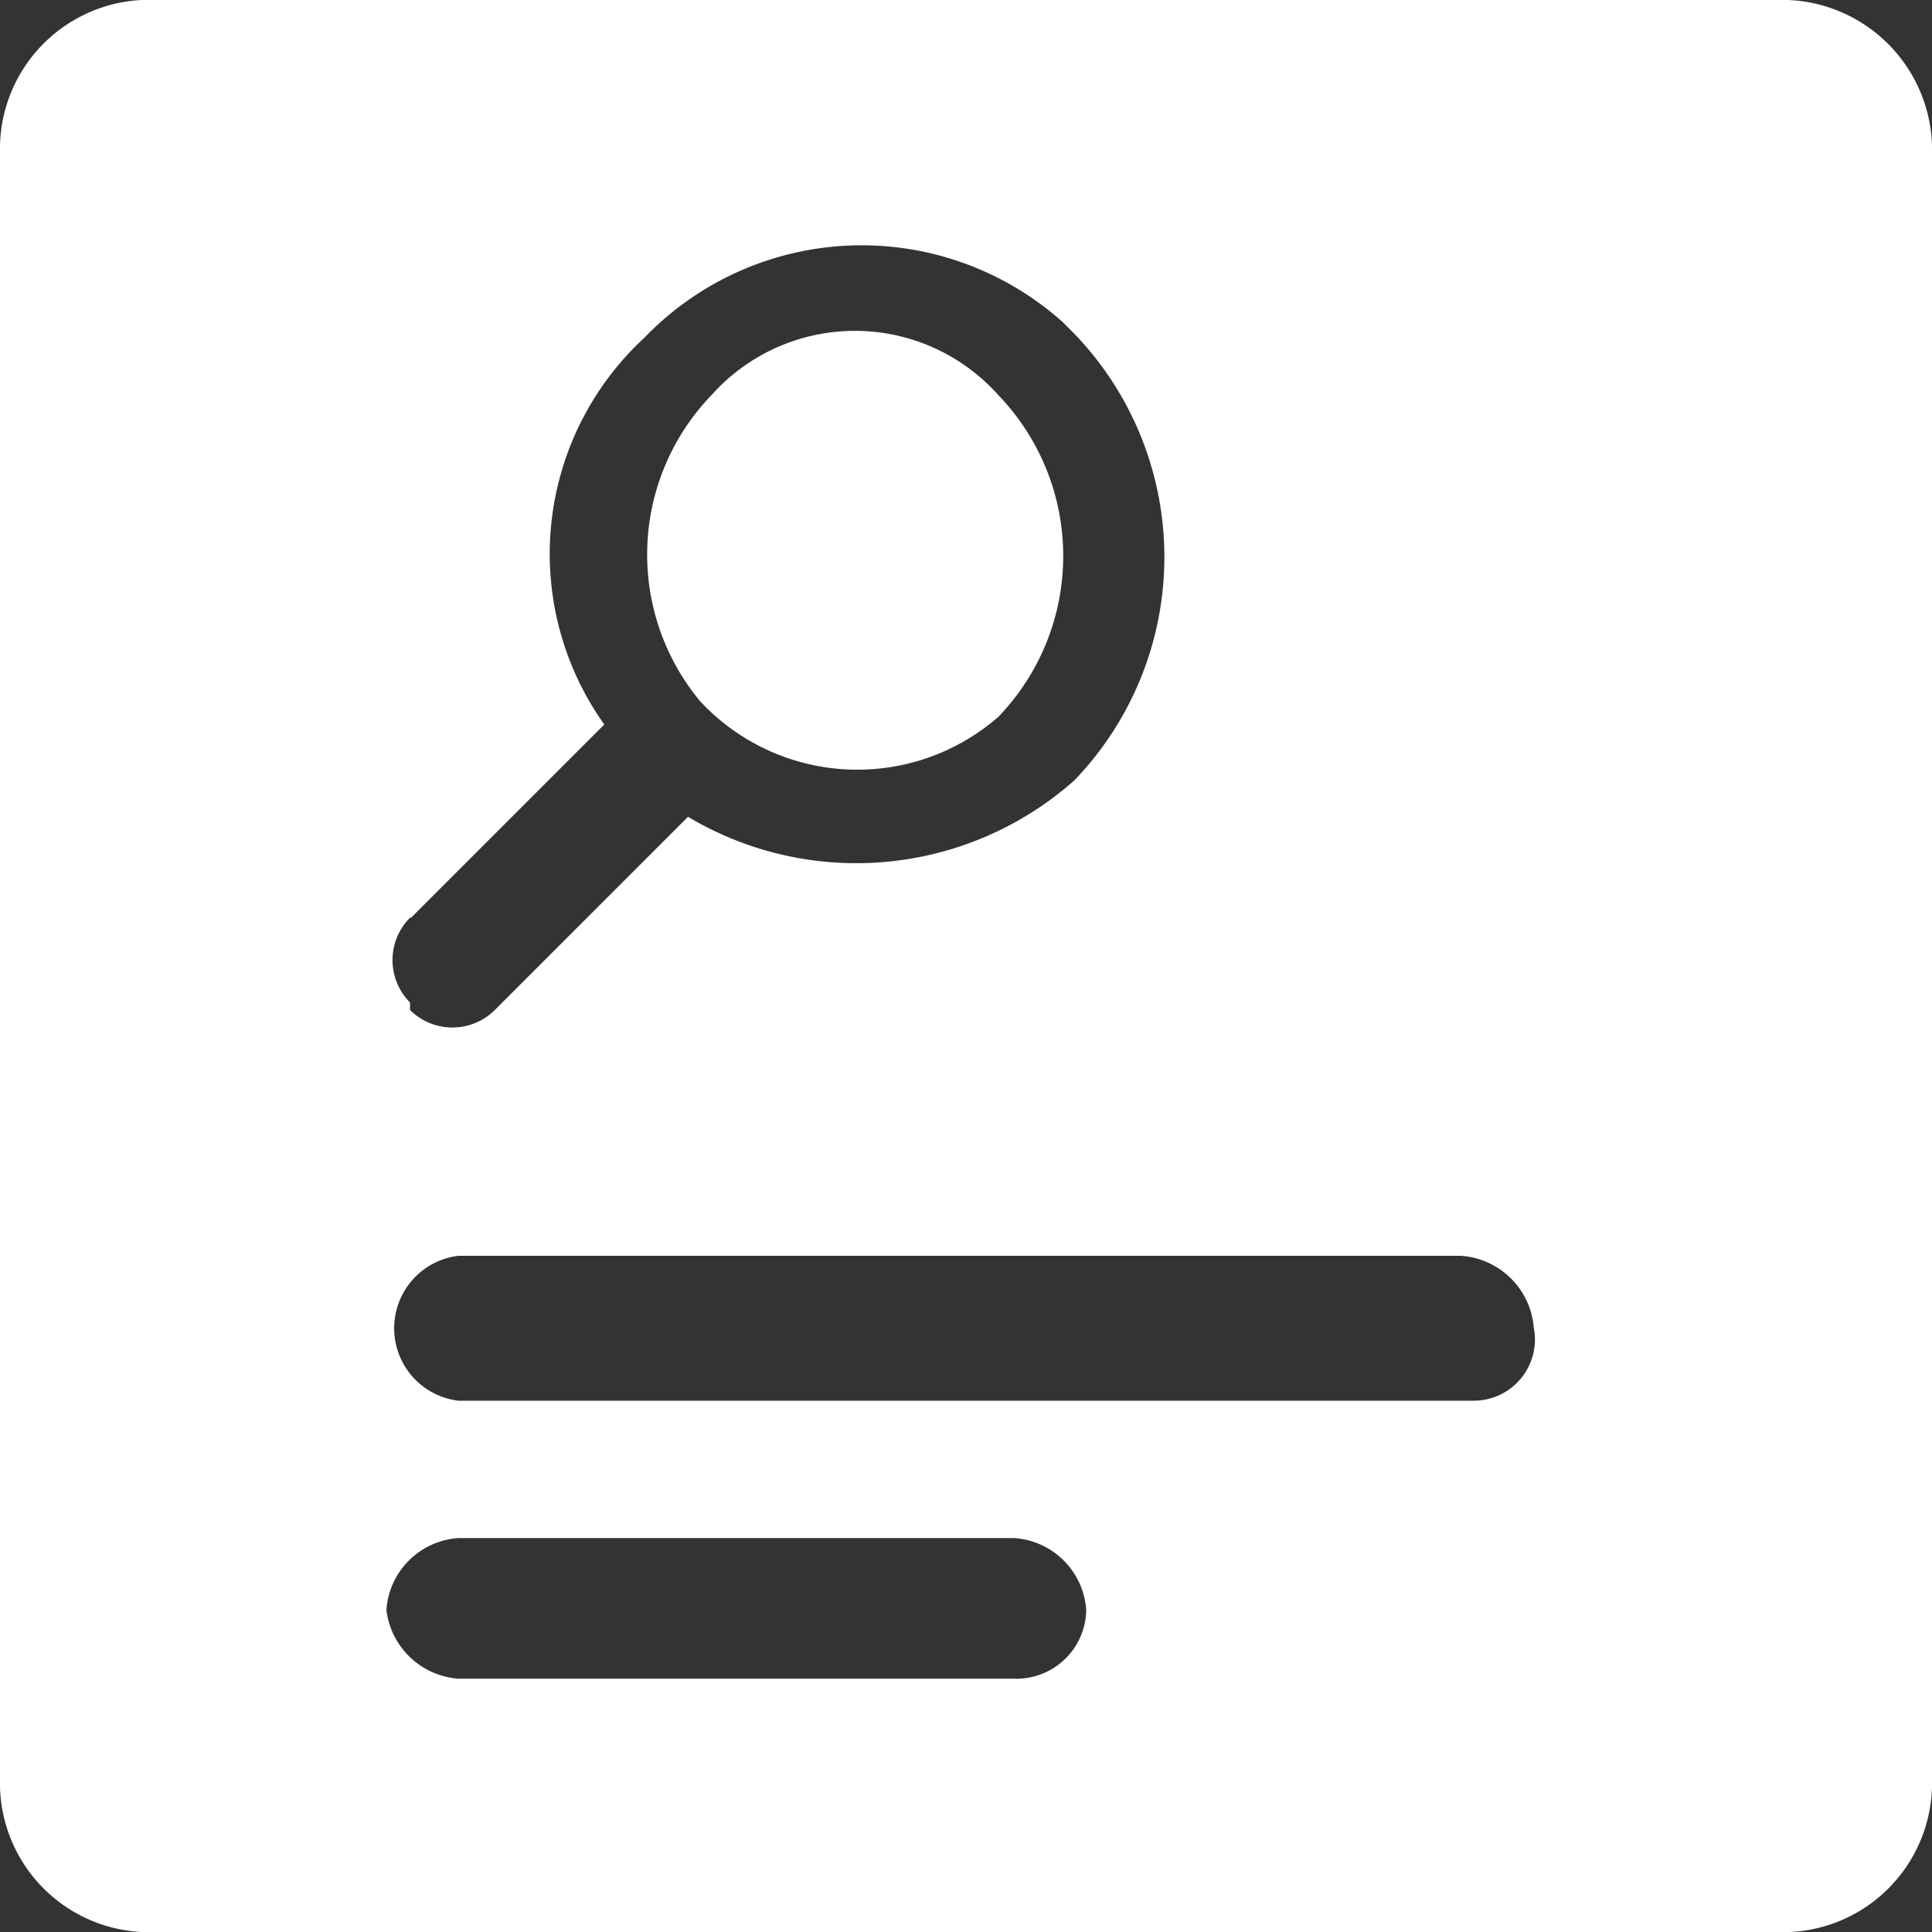
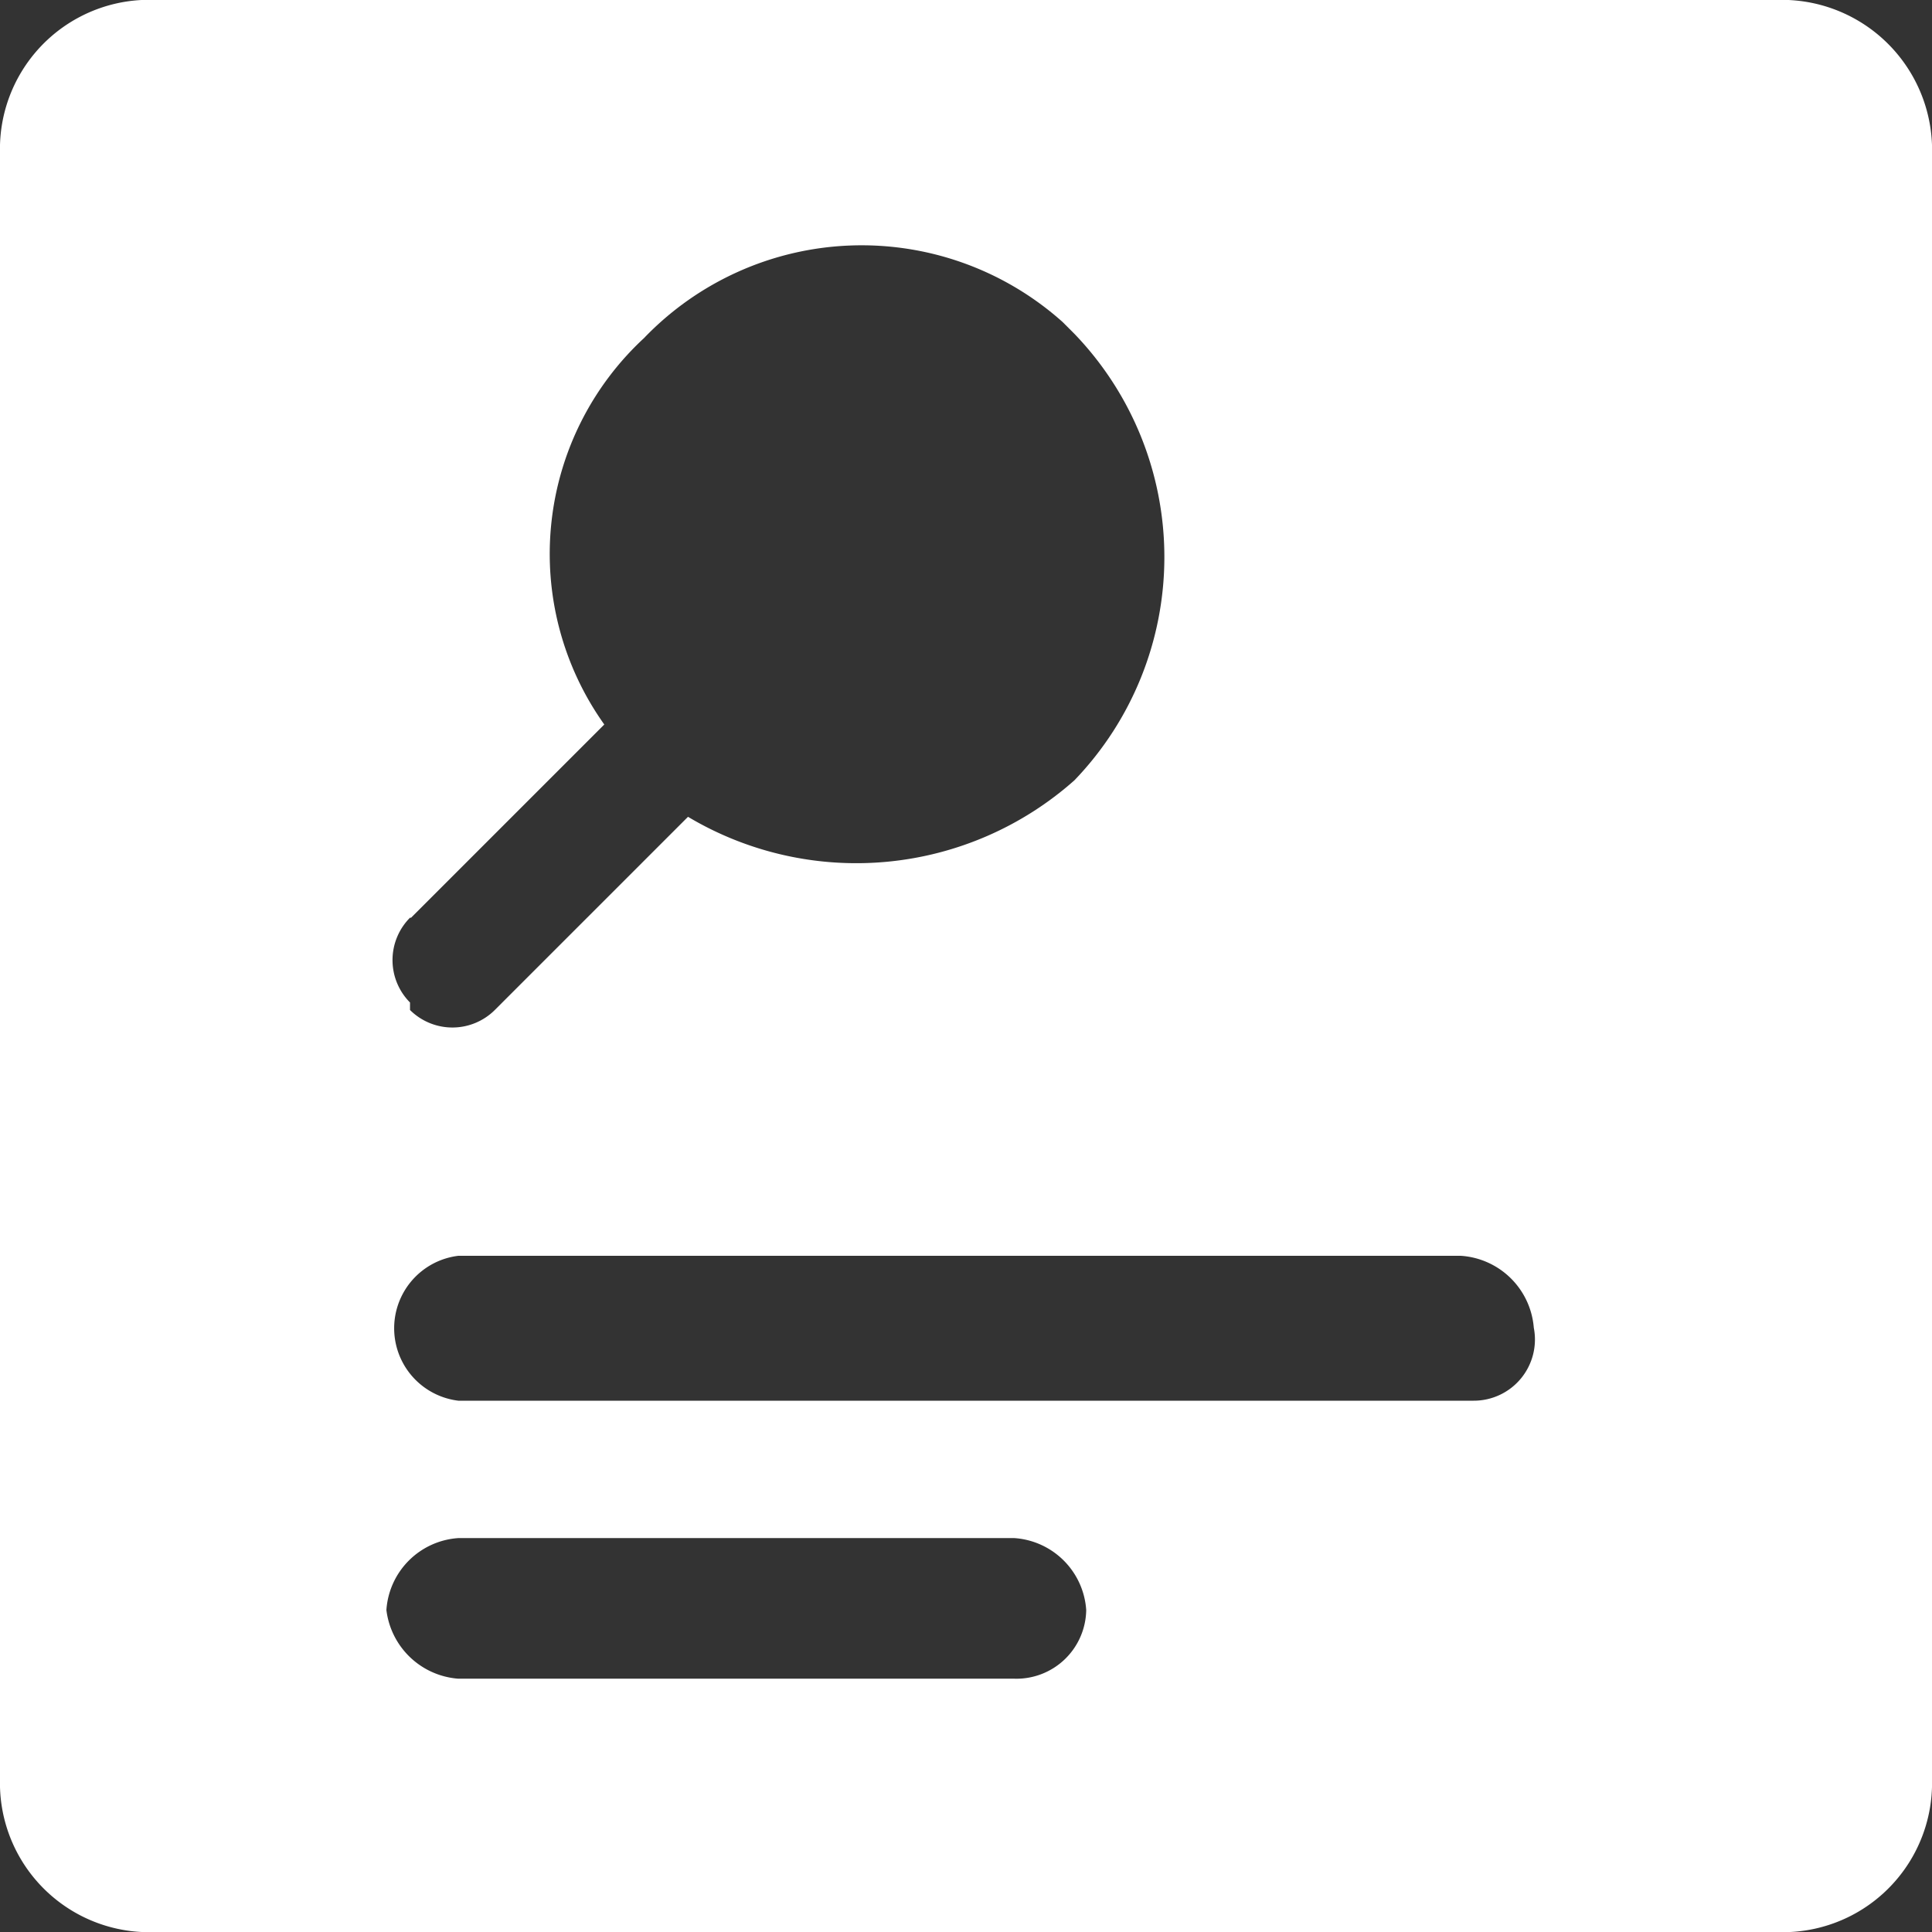
<svg xmlns="http://www.w3.org/2000/svg" id="图层_1" data-name="图层 1" viewBox="0 0 18 18">
  <rect x="0" y="0" width="18" height="18" fill="#333333" stroke="none" />
  <defs>
    <style>.cls-1{fill:#fff;}</style>
  </defs>
  <title>sqico02</title>
-   <path class="cls-1" d="M9.3,6.68h0a2.16,2.16,0,0,0,0-3,1.79,1.79,0,0,0-2.67,0,2.14,2.14,0,0,0-.11,2.85A2,2,0,0,0,9.3,6.68Z" />
  <path class="cls-1" d="M16.54,0H1.46A1.39,1.39,0,0,0,0,1.35v15.3A1.39,1.39,0,0,0,1.46,18H16.54A1.39,1.39,0,0,0,18,16.65V1.35A1.4,1.4,0,0,0,16.54,0ZM3.83,8.55l1.8-1.8A2.74,2.74,0,0,1,6,3.15,2.81,2.81,0,0,1,9.9,3l.11.11a3,3,0,0,1,0,4.16,3.06,3.06,0,0,1-3.6.34l-1.8,1.8a.56.56,0,0,1-.79,0V9.34a.56.56,0,0,1,0-.79Zm5.62,7.09H4.27A.73.73,0,0,1,3.6,15a.72.72,0,0,1,.67-.67H9.45a.72.72,0,0,1,.67.67A.65.65,0,0,1,9.45,15.64Zm4.27-2.59H4.27a.68.68,0,0,1,0-1.35h9.34a.73.73,0,0,1,.68.67.57.57,0,0,1-.56.68Z" />
</svg>